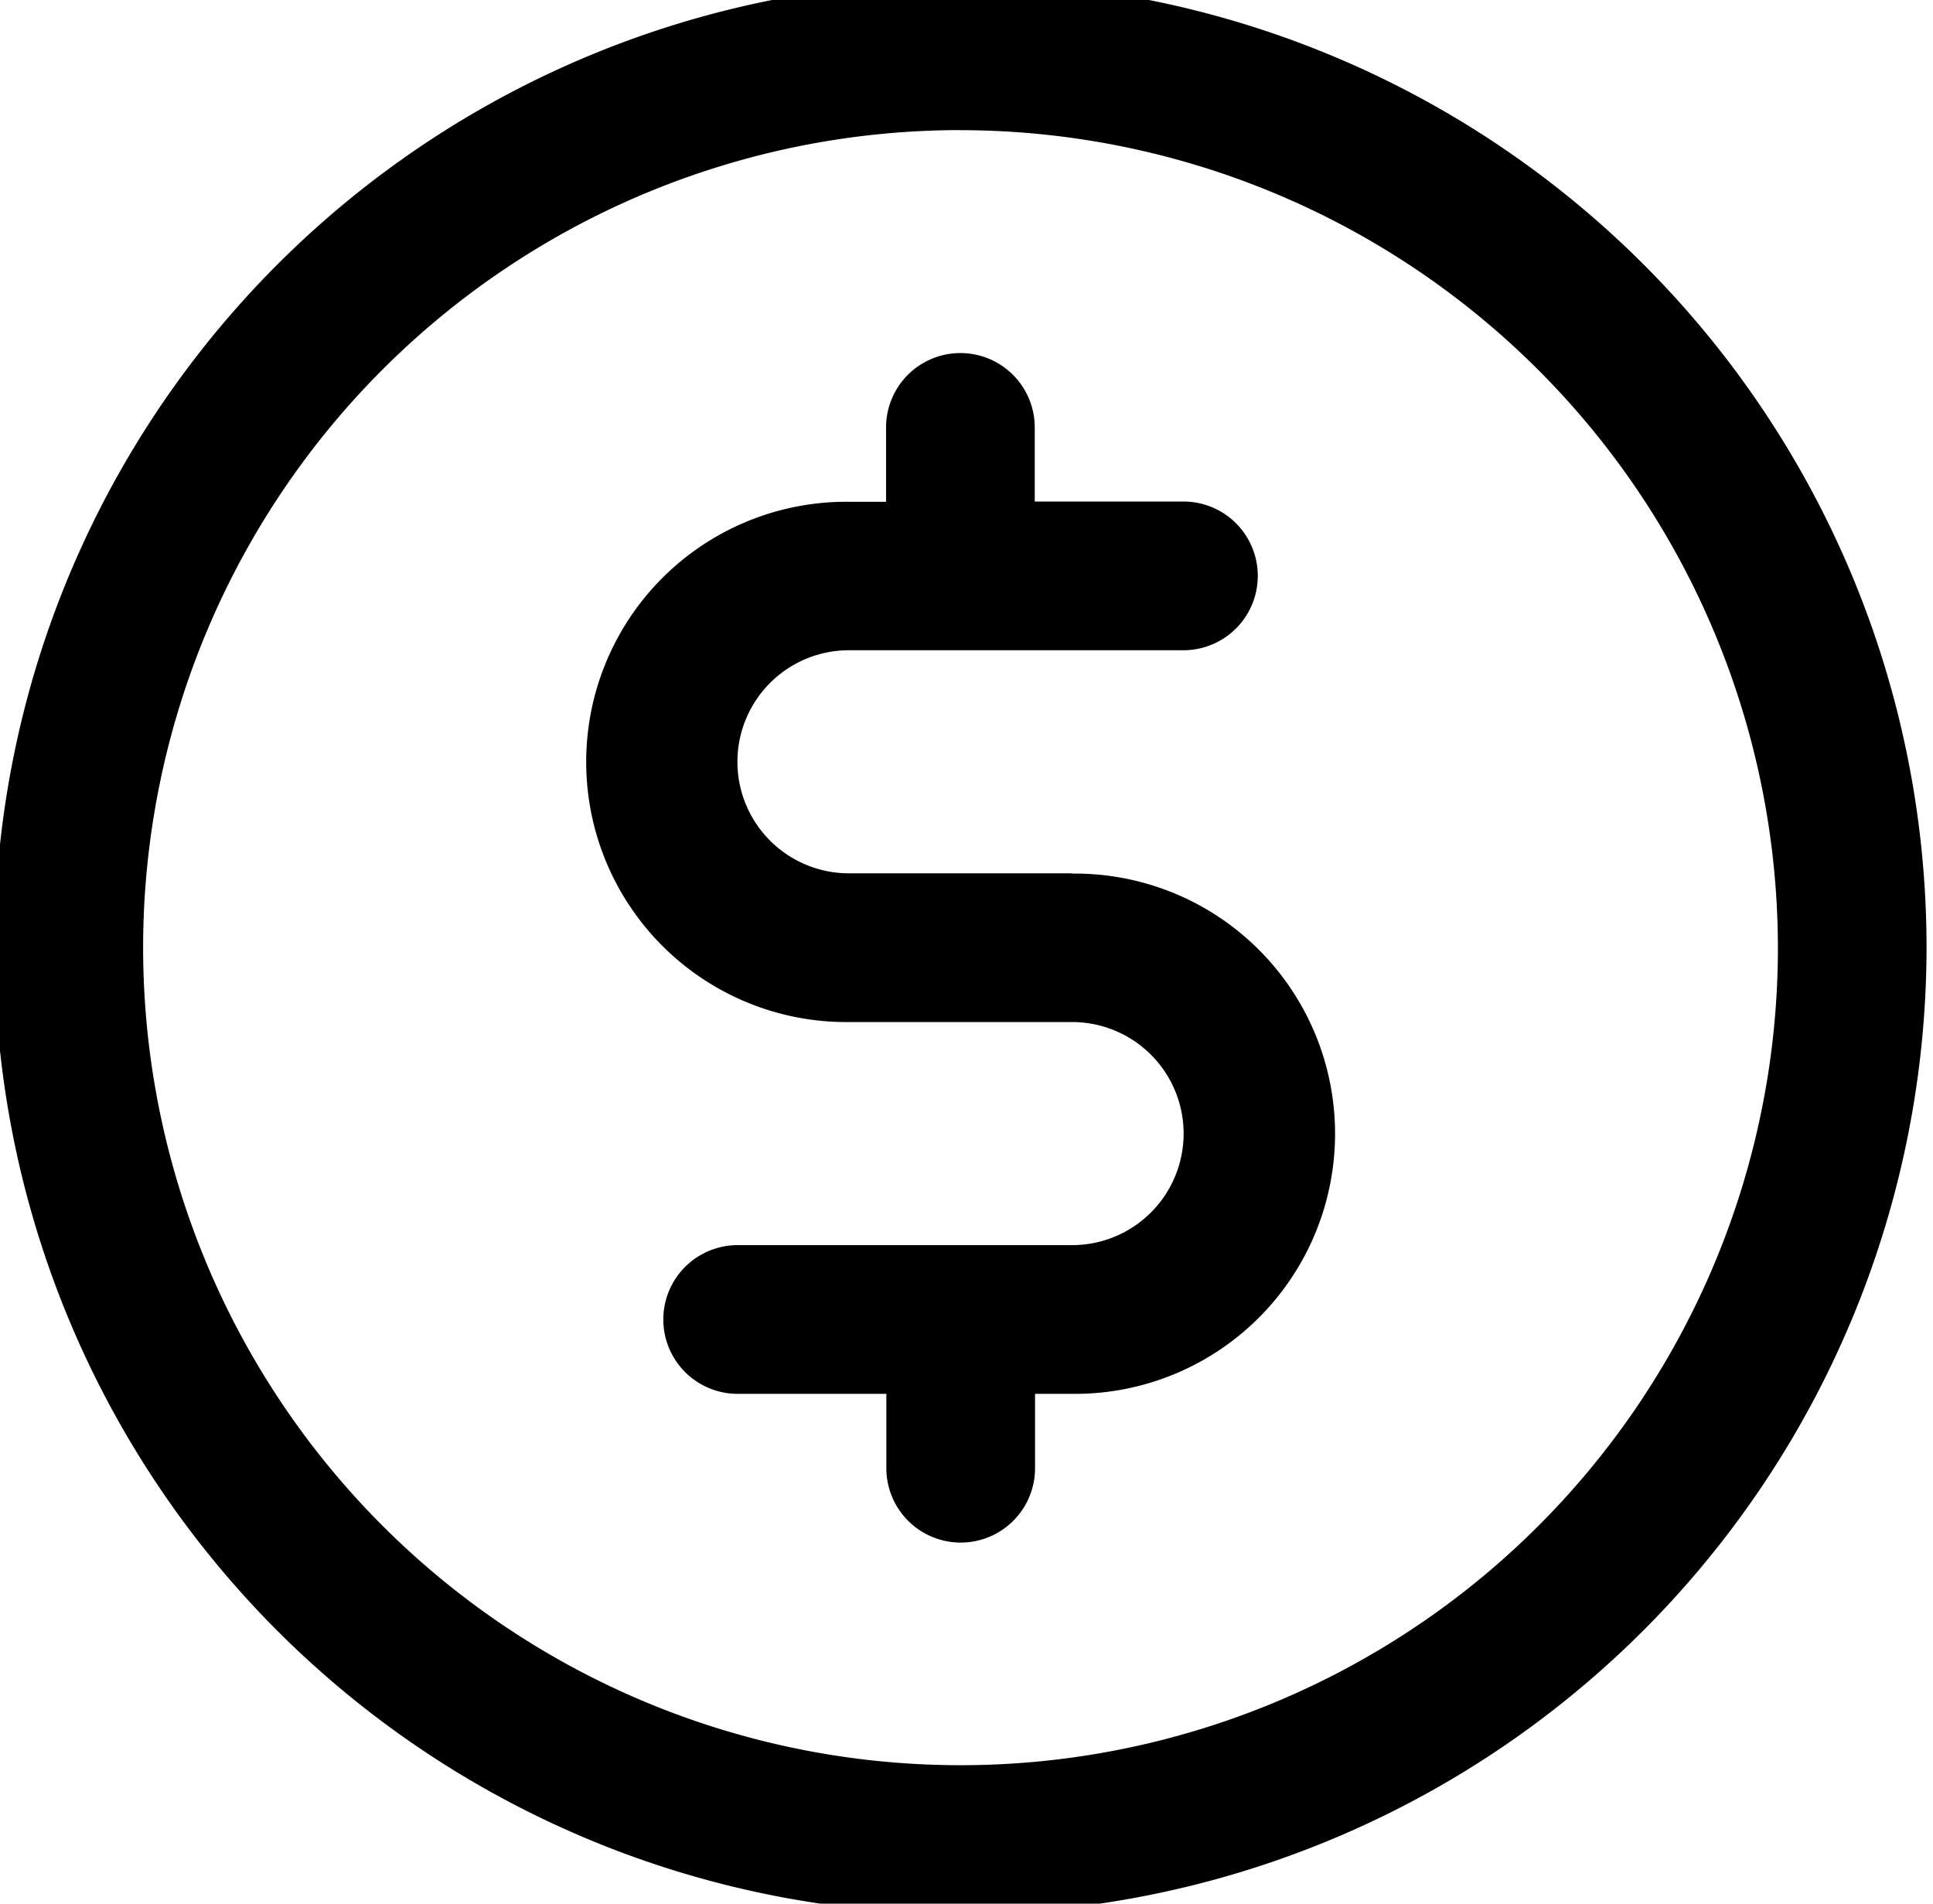
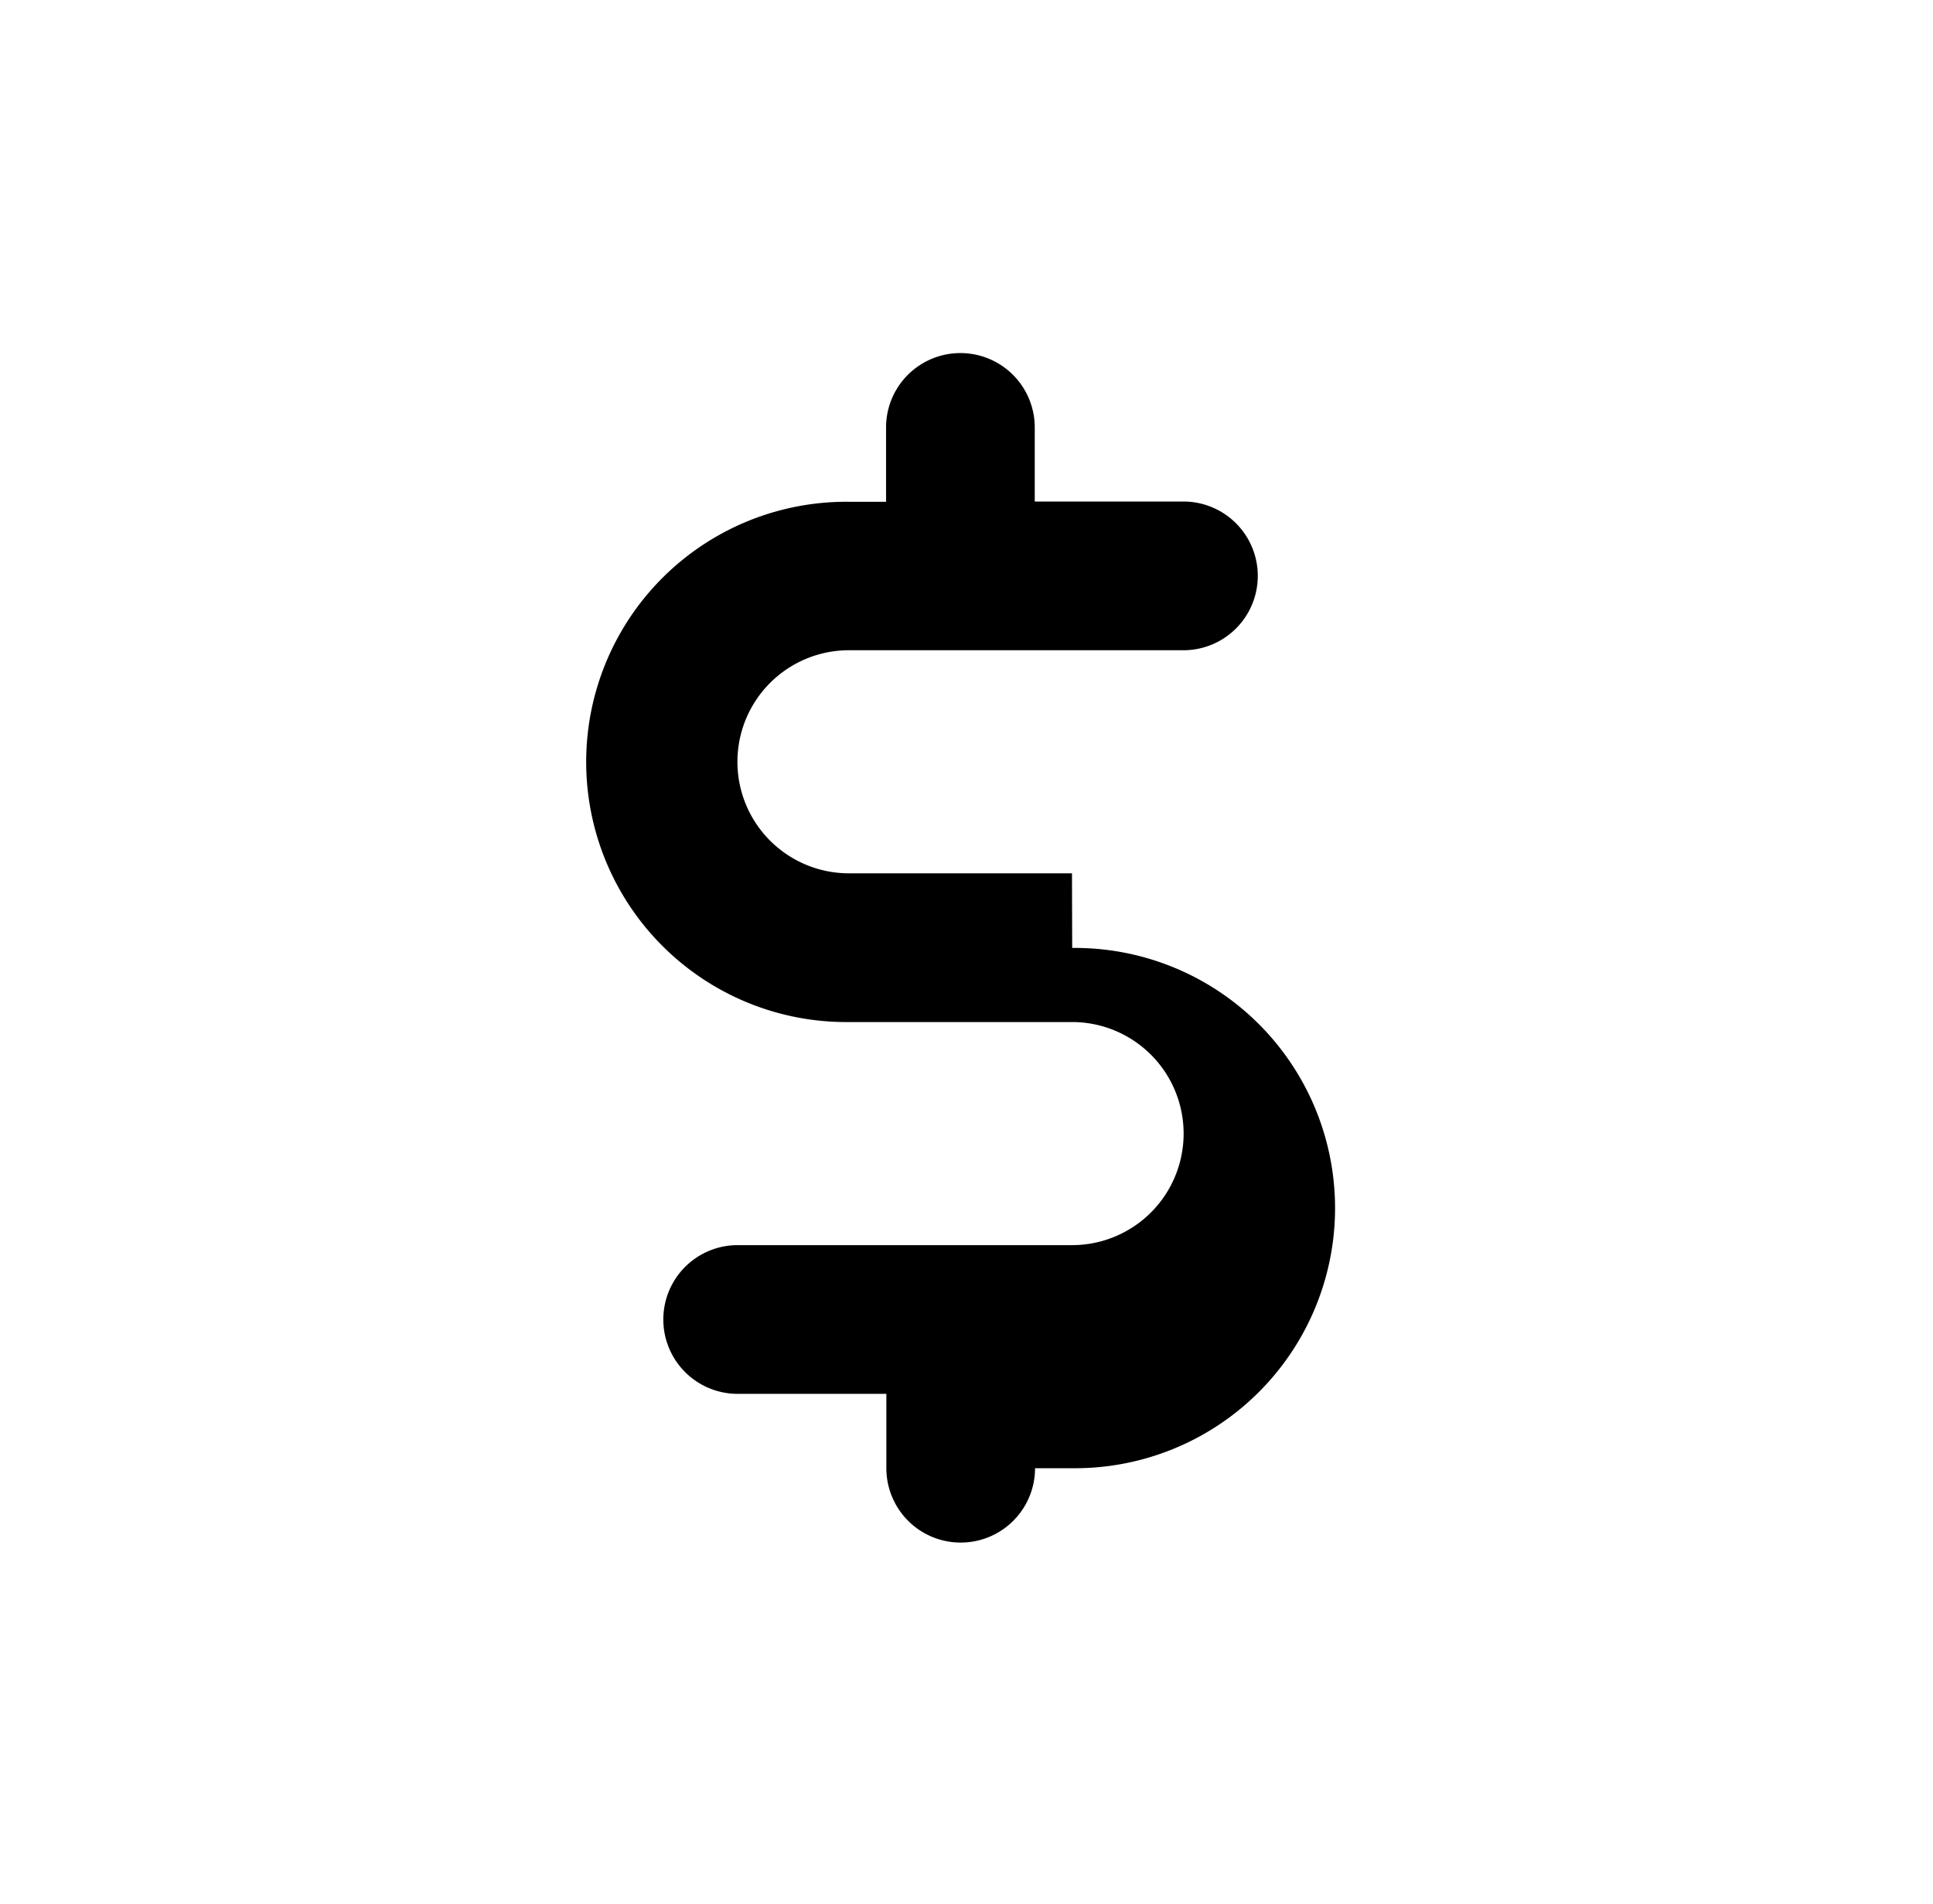
<svg xmlns="http://www.w3.org/2000/svg" width="65" height="64" viewBox="0 0 65 64">
  <defs>
    <clipPath id="clip-path">
      <rect id="Retângulo_303" data-name="Retângulo 303" width="65" height="64" transform="translate(0.09 0.124)" fill="none" />
    </clipPath>
  </defs>
  <g id="Grupo_115" data-name="Grupo 115" transform="translate(-0.09 -0.124)" clip-path="url(#clip-path)">
    <g id="Grupo_114" data-name="Grupo 114" transform="translate(-0.095 -0.5)">
      <g id="Grupo_119" data-name="Grupo 119">
-         <path id="Caminho_725" data-name="Caminho 725" d="M32.484,64.968A32.484,32.484,0,1,1,64.968,32.484,32.521,32.521,0,0,1,32.484,64.968m0-59.97A27.486,27.486,0,1,0,59.97,32.484,27.517,27.517,0,0,0,32.484,5" />
-         <path id="Caminho_726" data-name="Caminho 726" d="M64.242,47.491h-7.5a3.748,3.748,0,0,1,0-7.5H67.99a2.5,2.5,0,1,0,0-5h-5V32.5a2.5,2.5,0,1,0-5,0V35H56.746a8.746,8.746,0,1,0,0,17.491h7.5a3.748,3.748,0,0,1,0,7.5H53a2.5,2.5,0,1,0,0,5h5v2.5a2.5,2.5,0,1,0,5,0v-2.5h1.249a8.746,8.746,0,1,0,0-17.491" transform="translate(-28.01 -17.506)" />
+         <path id="Caminho_726" data-name="Caminho 726" d="M64.242,47.491h-7.5a3.748,3.748,0,0,1,0-7.5H67.99a2.5,2.5,0,1,0,0-5h-5V32.5a2.5,2.5,0,1,0-5,0V35H56.746a8.746,8.746,0,1,0,0,17.491h7.5a3.748,3.748,0,0,1,0,7.5H53a2.5,2.5,0,1,0,0,5h5v2.5a2.5,2.5,0,1,0,5,0h1.249a8.746,8.746,0,1,0,0-17.491" transform="translate(-28.01 -17.506)" />
      </g>
    </g>
  </g>
</svg>